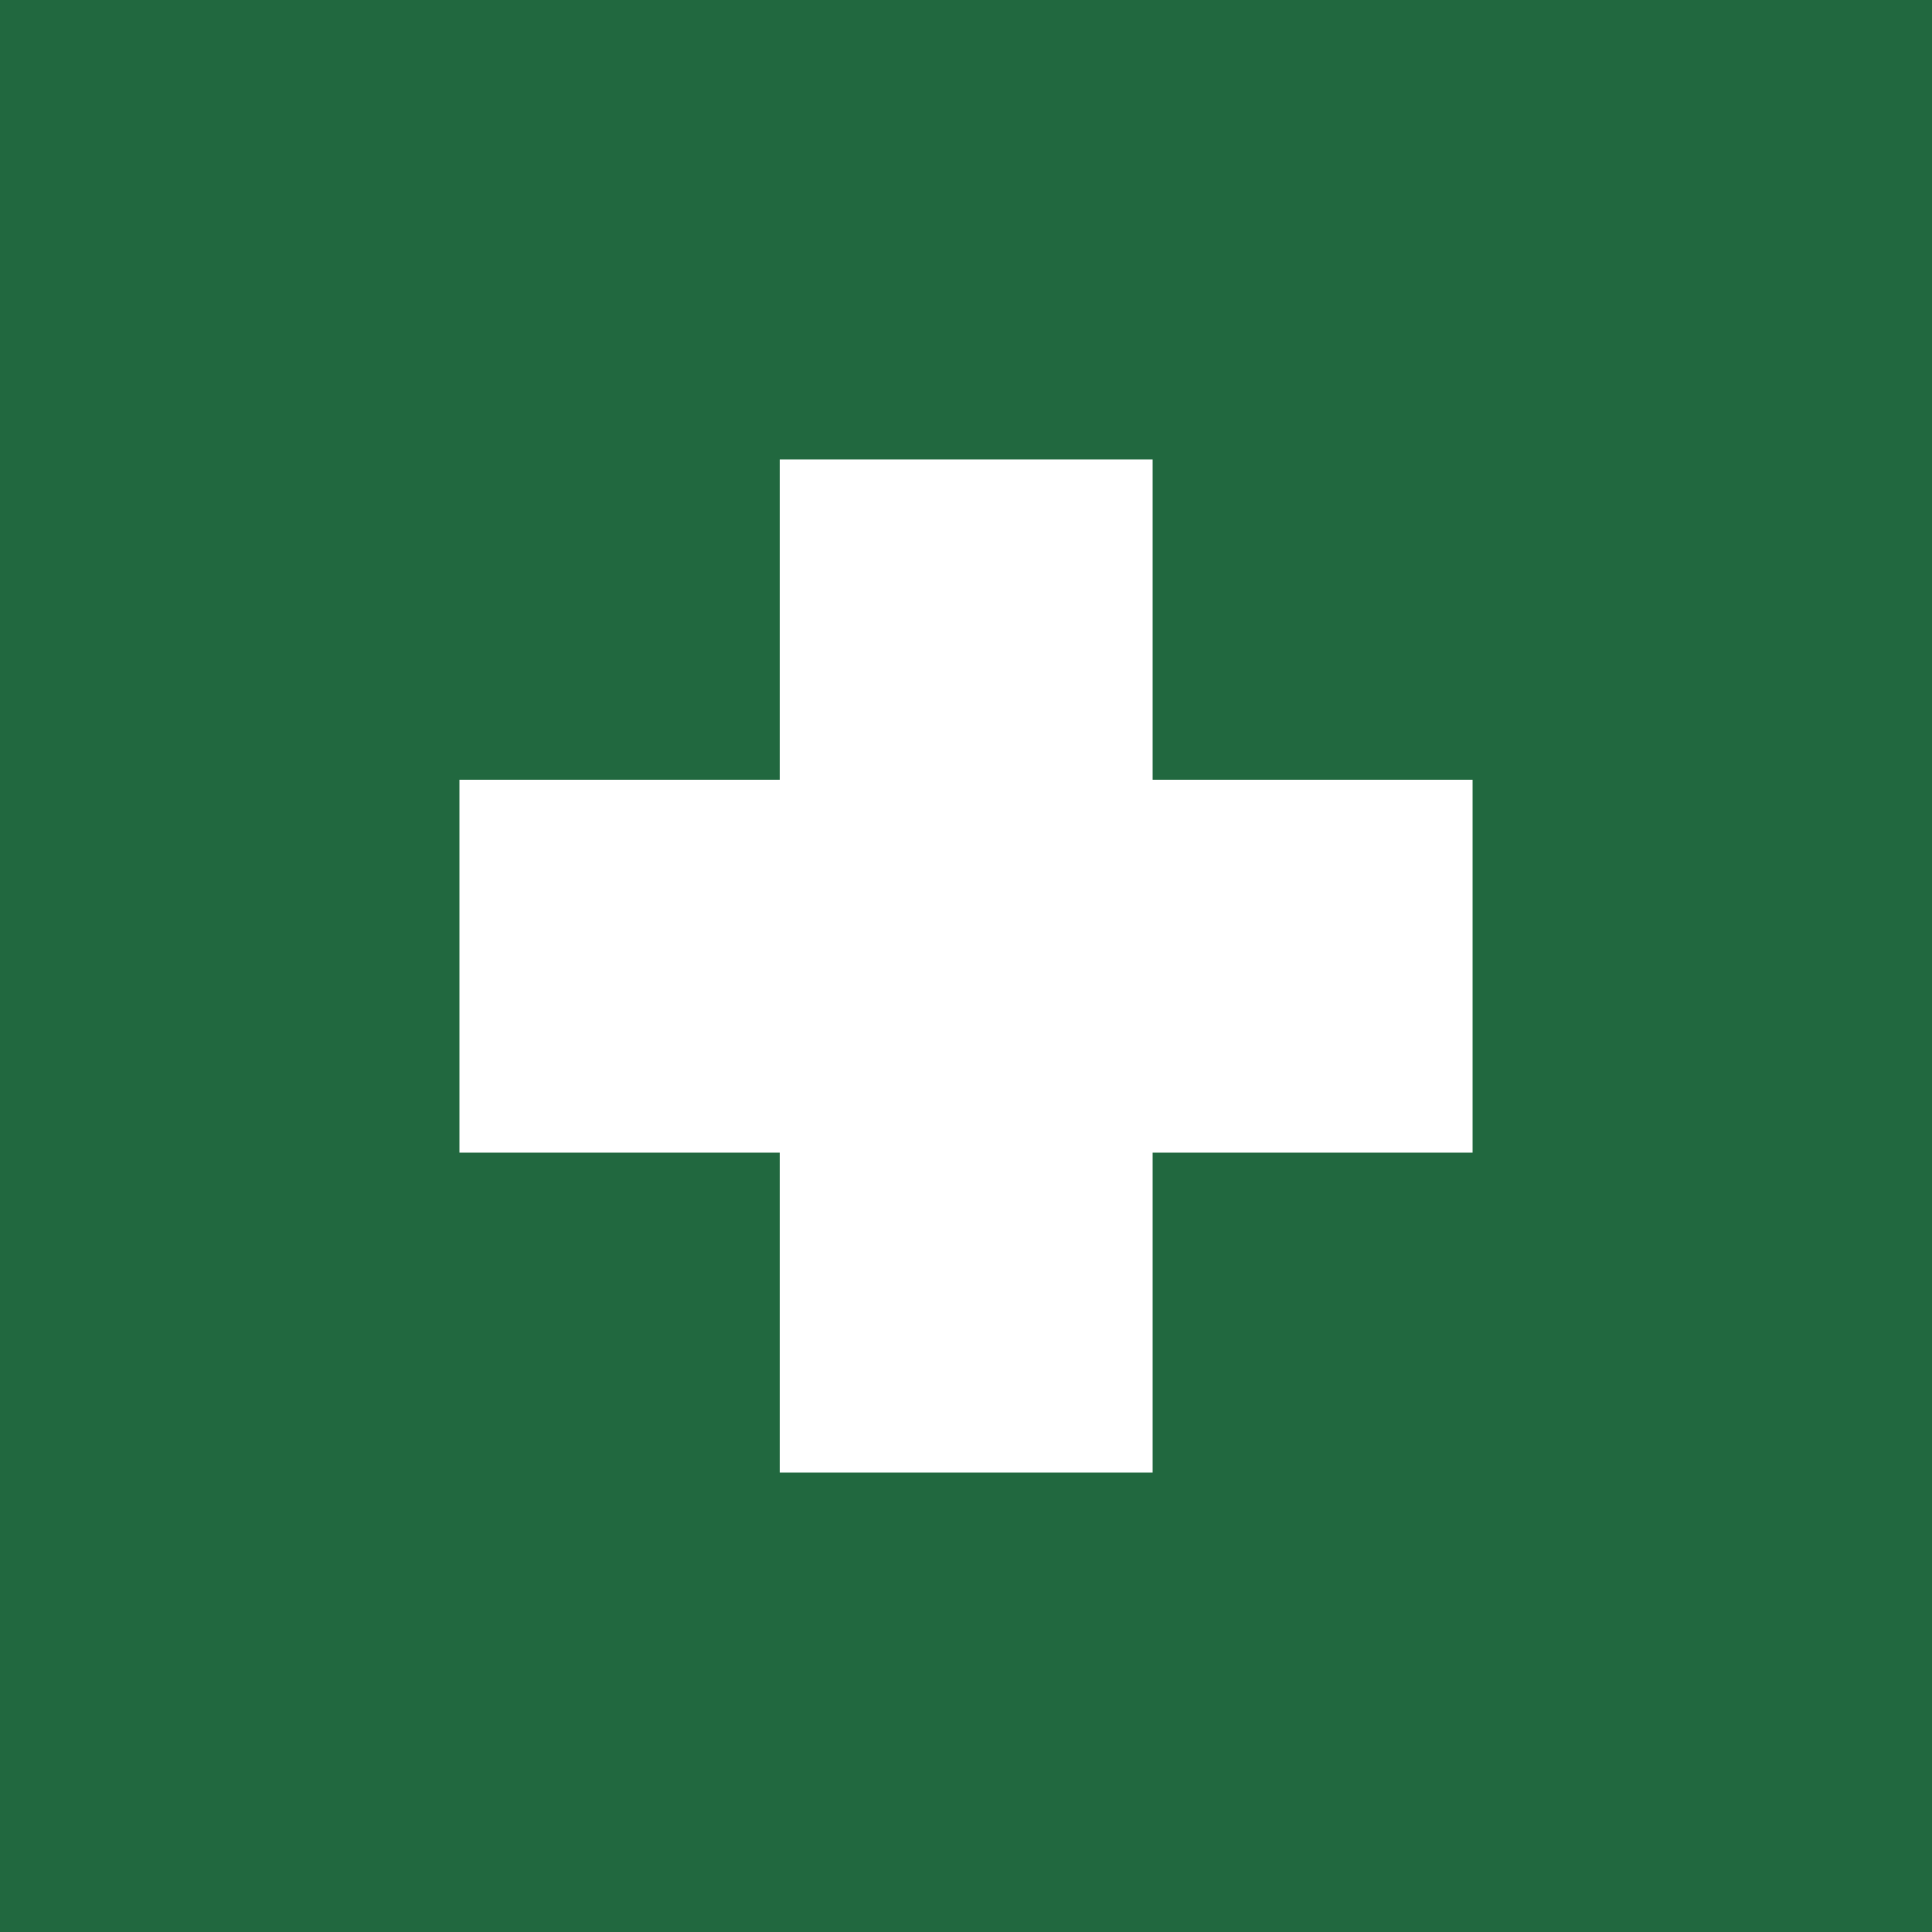
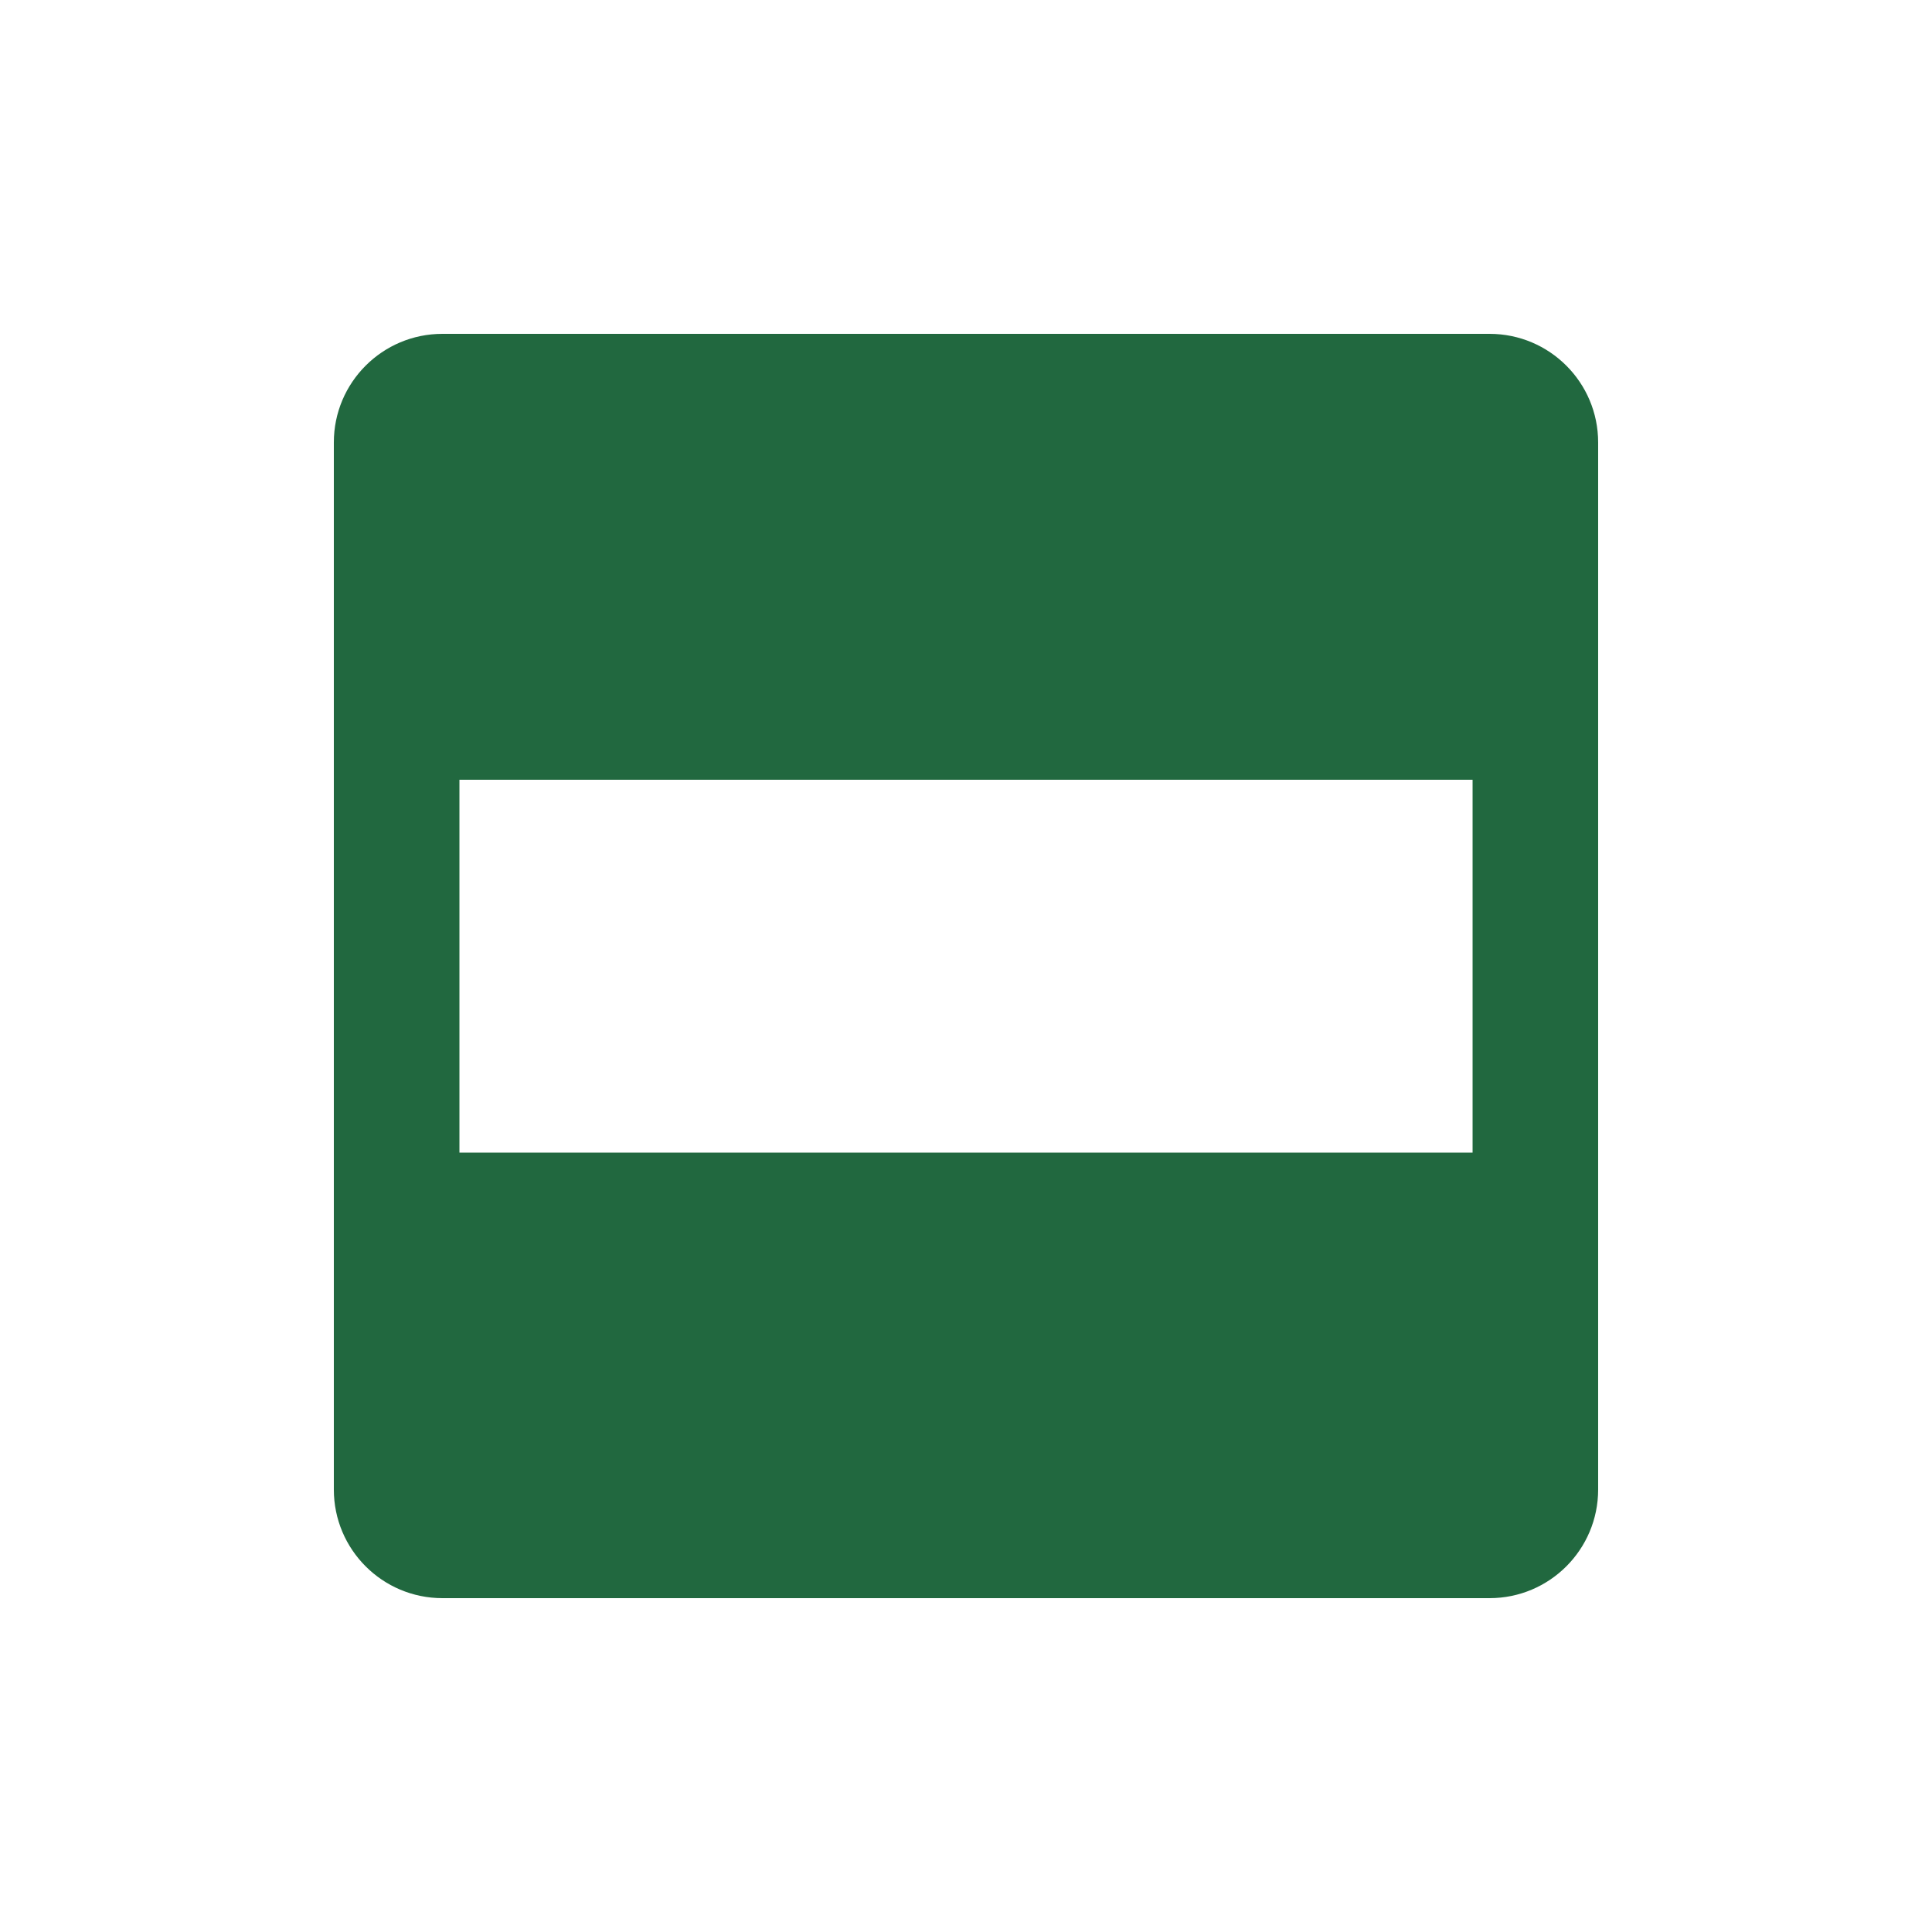
<svg xmlns="http://www.w3.org/2000/svg" width="200" height="200" viewBox="0 0 200 200" fill="none">
-   <rect width="200" height="200" fill="#21683F" />
  <path d="M154.199 34.56H45.799C39.591 34.56 34.559 39.592 34.559 45.8V154.2C34.559 160.407 39.591 165.44 45.799 165.44H154.199C160.406 165.44 165.439 160.407 165.439 154.2V45.8C165.439 39.592 160.406 34.56 154.199 34.56Z" fill="#21683F" />
-   <path d="M119.319 47.56H80.719V152.44H119.319V47.56Z" fill="white" />
  <path d="M152.441 119.32V80.72H47.561V119.32H152.441Z" fill="white" />
</svg>